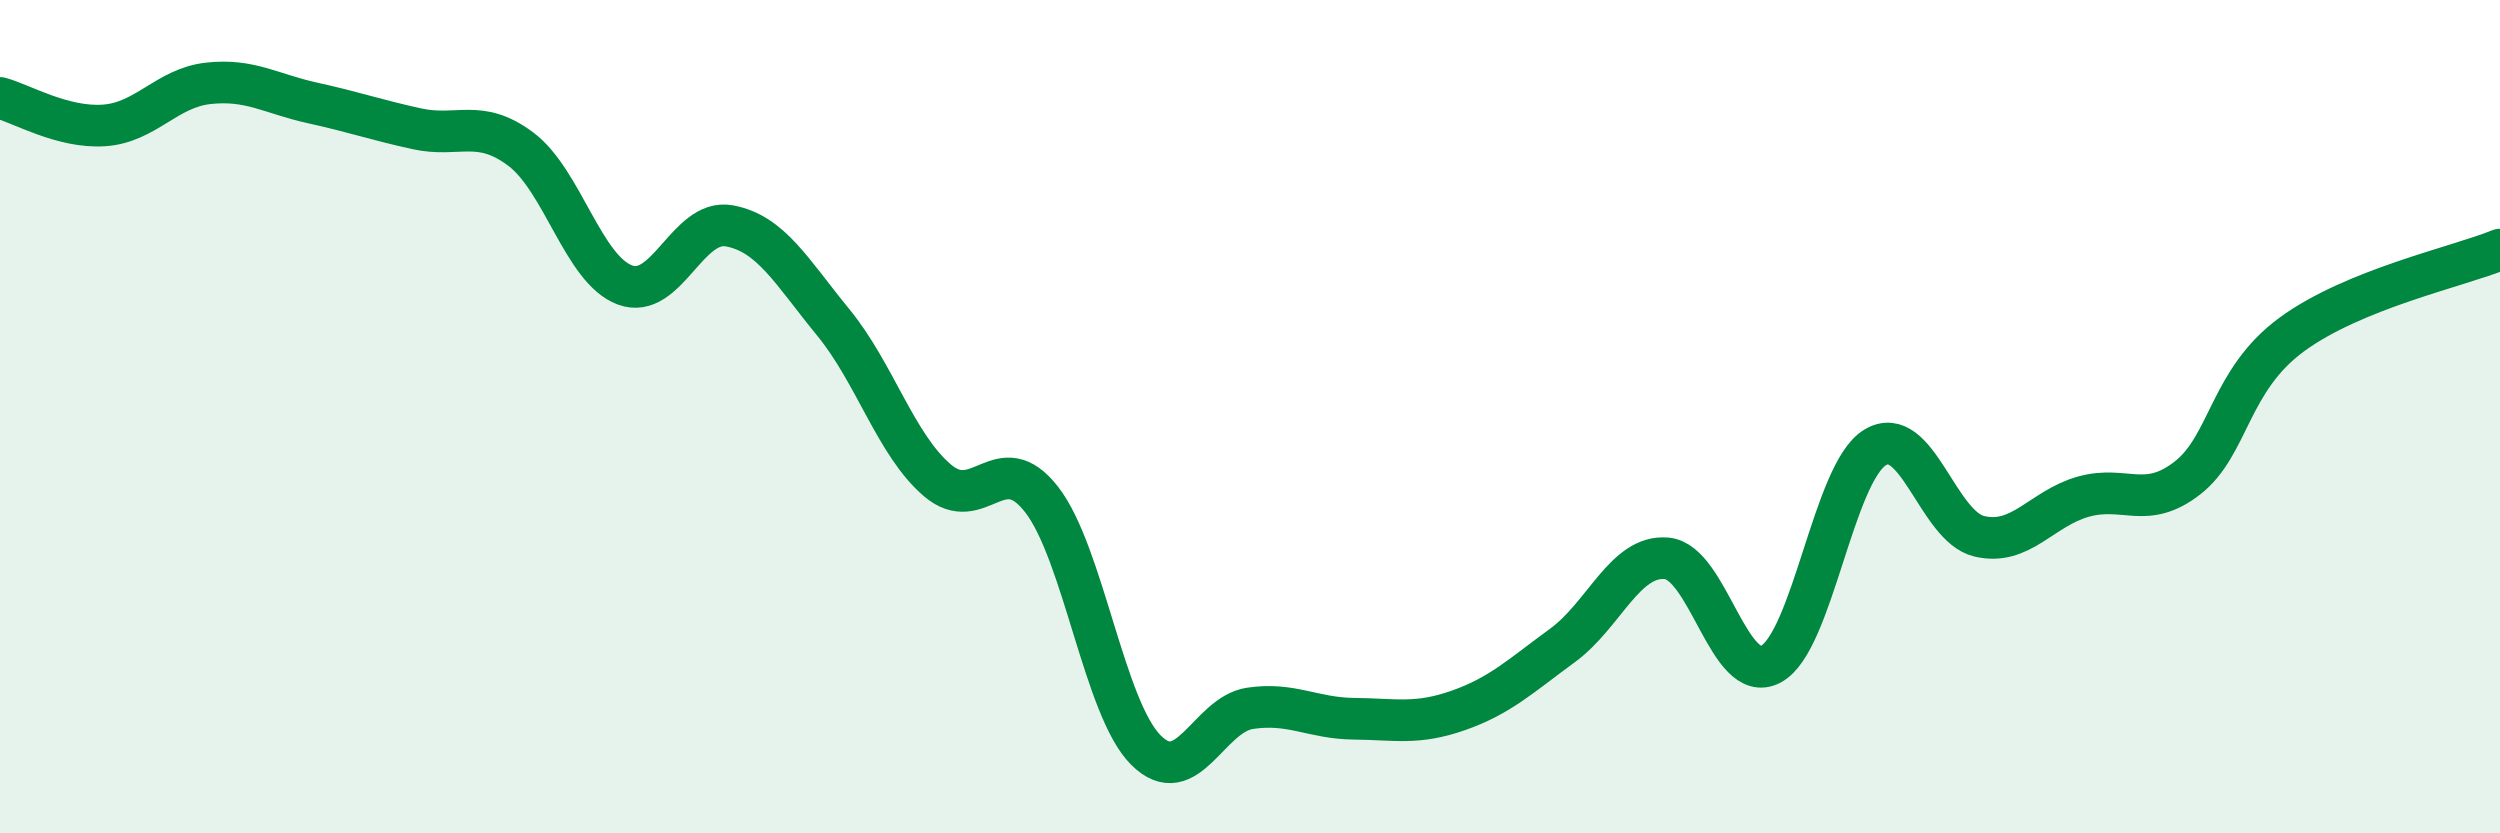
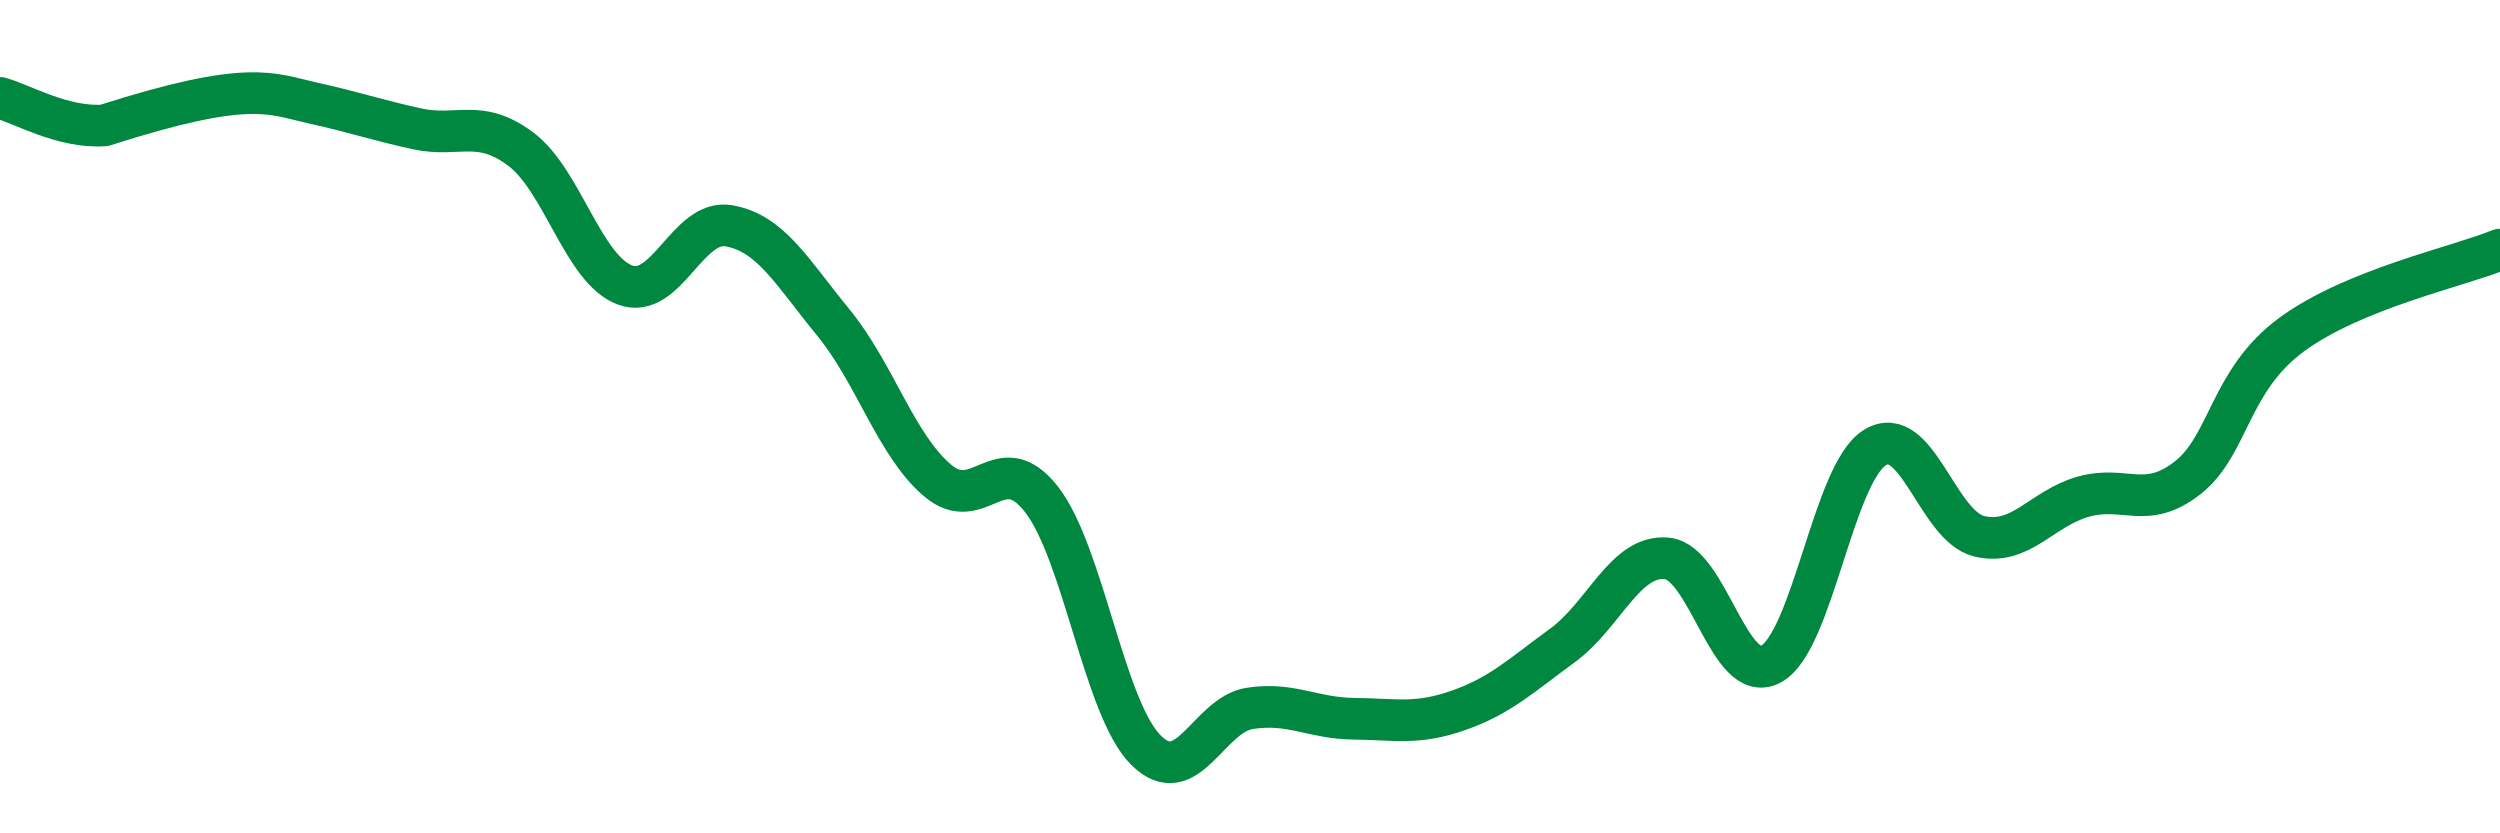
<svg xmlns="http://www.w3.org/2000/svg" width="60" height="20" viewBox="0 0 60 20">
-   <path d="M 0,2.35 C 0.5,2.48 1.5,3.08 2.5,3.01 C 3.5,2.94 4,2.11 5,2 C 6,1.89 6.5,2.25 7.5,2.47 C 8.5,2.69 9,2.87 10,3.09 C 11,3.31 11.5,2.83 12.5,3.58 C 13.5,4.33 14,6.47 15,6.84 C 16,7.21 16.5,5.24 17.5,5.42 C 18.5,5.6 19,6.52 20,7.74 C 21,8.96 21.5,10.68 22.5,11.53 C 23.5,12.38 24,10.7 25,11.99 C 26,13.28 26.5,17 27.5,18 C 28.5,19 29,17.15 30,17 C 31,16.85 31.5,17.24 32.5,17.25 C 33.5,17.26 34,17.4 35,17.05 C 36,16.7 36.5,16.22 37.5,15.49 C 38.5,14.76 39,13.31 40,13.4 C 41,13.49 41.5,16.47 42.5,15.94 C 43.5,15.41 44,11.35 45,10.74 C 46,10.13 46.5,12.63 47.5,12.87 C 48.5,13.11 49,12.2 50,11.92 C 51,11.64 51.5,12.25 52.5,11.47 C 53.5,10.69 53.5,9.13 55,8.03 C 56.5,6.93 59,6.4 60,5.99L60 20L0 20Z" fill="#008740" opacity="0.1" stroke-linecap="round" stroke-linejoin="round" />
-   <path d="M 0,2.35 C 0.5,2.48 1.5,3.08 2.5,3.01 C 3.5,2.94 4,2.11 5,2 C 6,1.89 6.5,2.25 7.5,2.47 C 8.5,2.69 9,2.87 10,3.09 C 11,3.31 11.5,2.83 12.5,3.58 C 13.5,4.33 14,6.47 15,6.84 C 16,7.21 16.5,5.24 17.5,5.42 C 18.5,5.6 19,6.52 20,7.74 C 21,8.96 21.5,10.68 22.5,11.53 C 23.5,12.38 24,10.7 25,11.99 C 26,13.28 26.5,17 27.5,18 C 28.5,19 29,17.15 30,17 C 31,16.85 31.5,17.24 32.5,17.25 C 33.5,17.26 34,17.4 35,17.05 C 36,16.7 36.5,16.22 37.5,15.49 C 38.5,14.76 39,13.31 40,13.4 C 41,13.49 41.5,16.47 42.5,15.94 C 43.5,15.41 44,11.35 45,10.74 C 46,10.13 46.5,12.63 47.5,12.87 C 48.5,13.11 49,12.2 50,11.92 C 51,11.64 51.5,12.25 52.5,11.47 C 53.5,10.69 53.5,9.13 55,8.03 C 56.5,6.93 59,6.4 60,5.99" stroke="#008740" stroke-width="1" fill="none" stroke-linecap="round" stroke-linejoin="round" />
+   <path d="M 0,2.35 C 0.5,2.48 1.5,3.08 2.5,3.01 C 6,1.89 6.5,2.25 7.5,2.47 C 8.5,2.69 9,2.87 10,3.09 C 11,3.31 11.5,2.83 12.5,3.58 C 13.5,4.33 14,6.47 15,6.84 C 16,7.21 16.5,5.24 17.5,5.42 C 18.5,5.6 19,6.52 20,7.74 C 21,8.96 21.5,10.68 22.5,11.53 C 23.5,12.38 24,10.7 25,11.99 C 26,13.28 26.5,17 27.5,18 C 28.5,19 29,17.15 30,17 C 31,16.85 31.5,17.24 32.5,17.25 C 33.5,17.26 34,17.4 35,17.05 C 36,16.7 36.5,16.22 37.5,15.49 C 38.5,14.76 39,13.31 40,13.4 C 41,13.49 41.5,16.47 42.5,15.94 C 43.5,15.41 44,11.35 45,10.74 C 46,10.13 46.5,12.63 47.5,12.87 C 48.5,13.11 49,12.2 50,11.92 C 51,11.64 51.5,12.25 52.5,11.47 C 53.5,10.69 53.5,9.13 55,8.03 C 56.5,6.93 59,6.4 60,5.99" stroke="#008740" stroke-width="1" fill="none" stroke-linecap="round" stroke-linejoin="round" />
</svg>